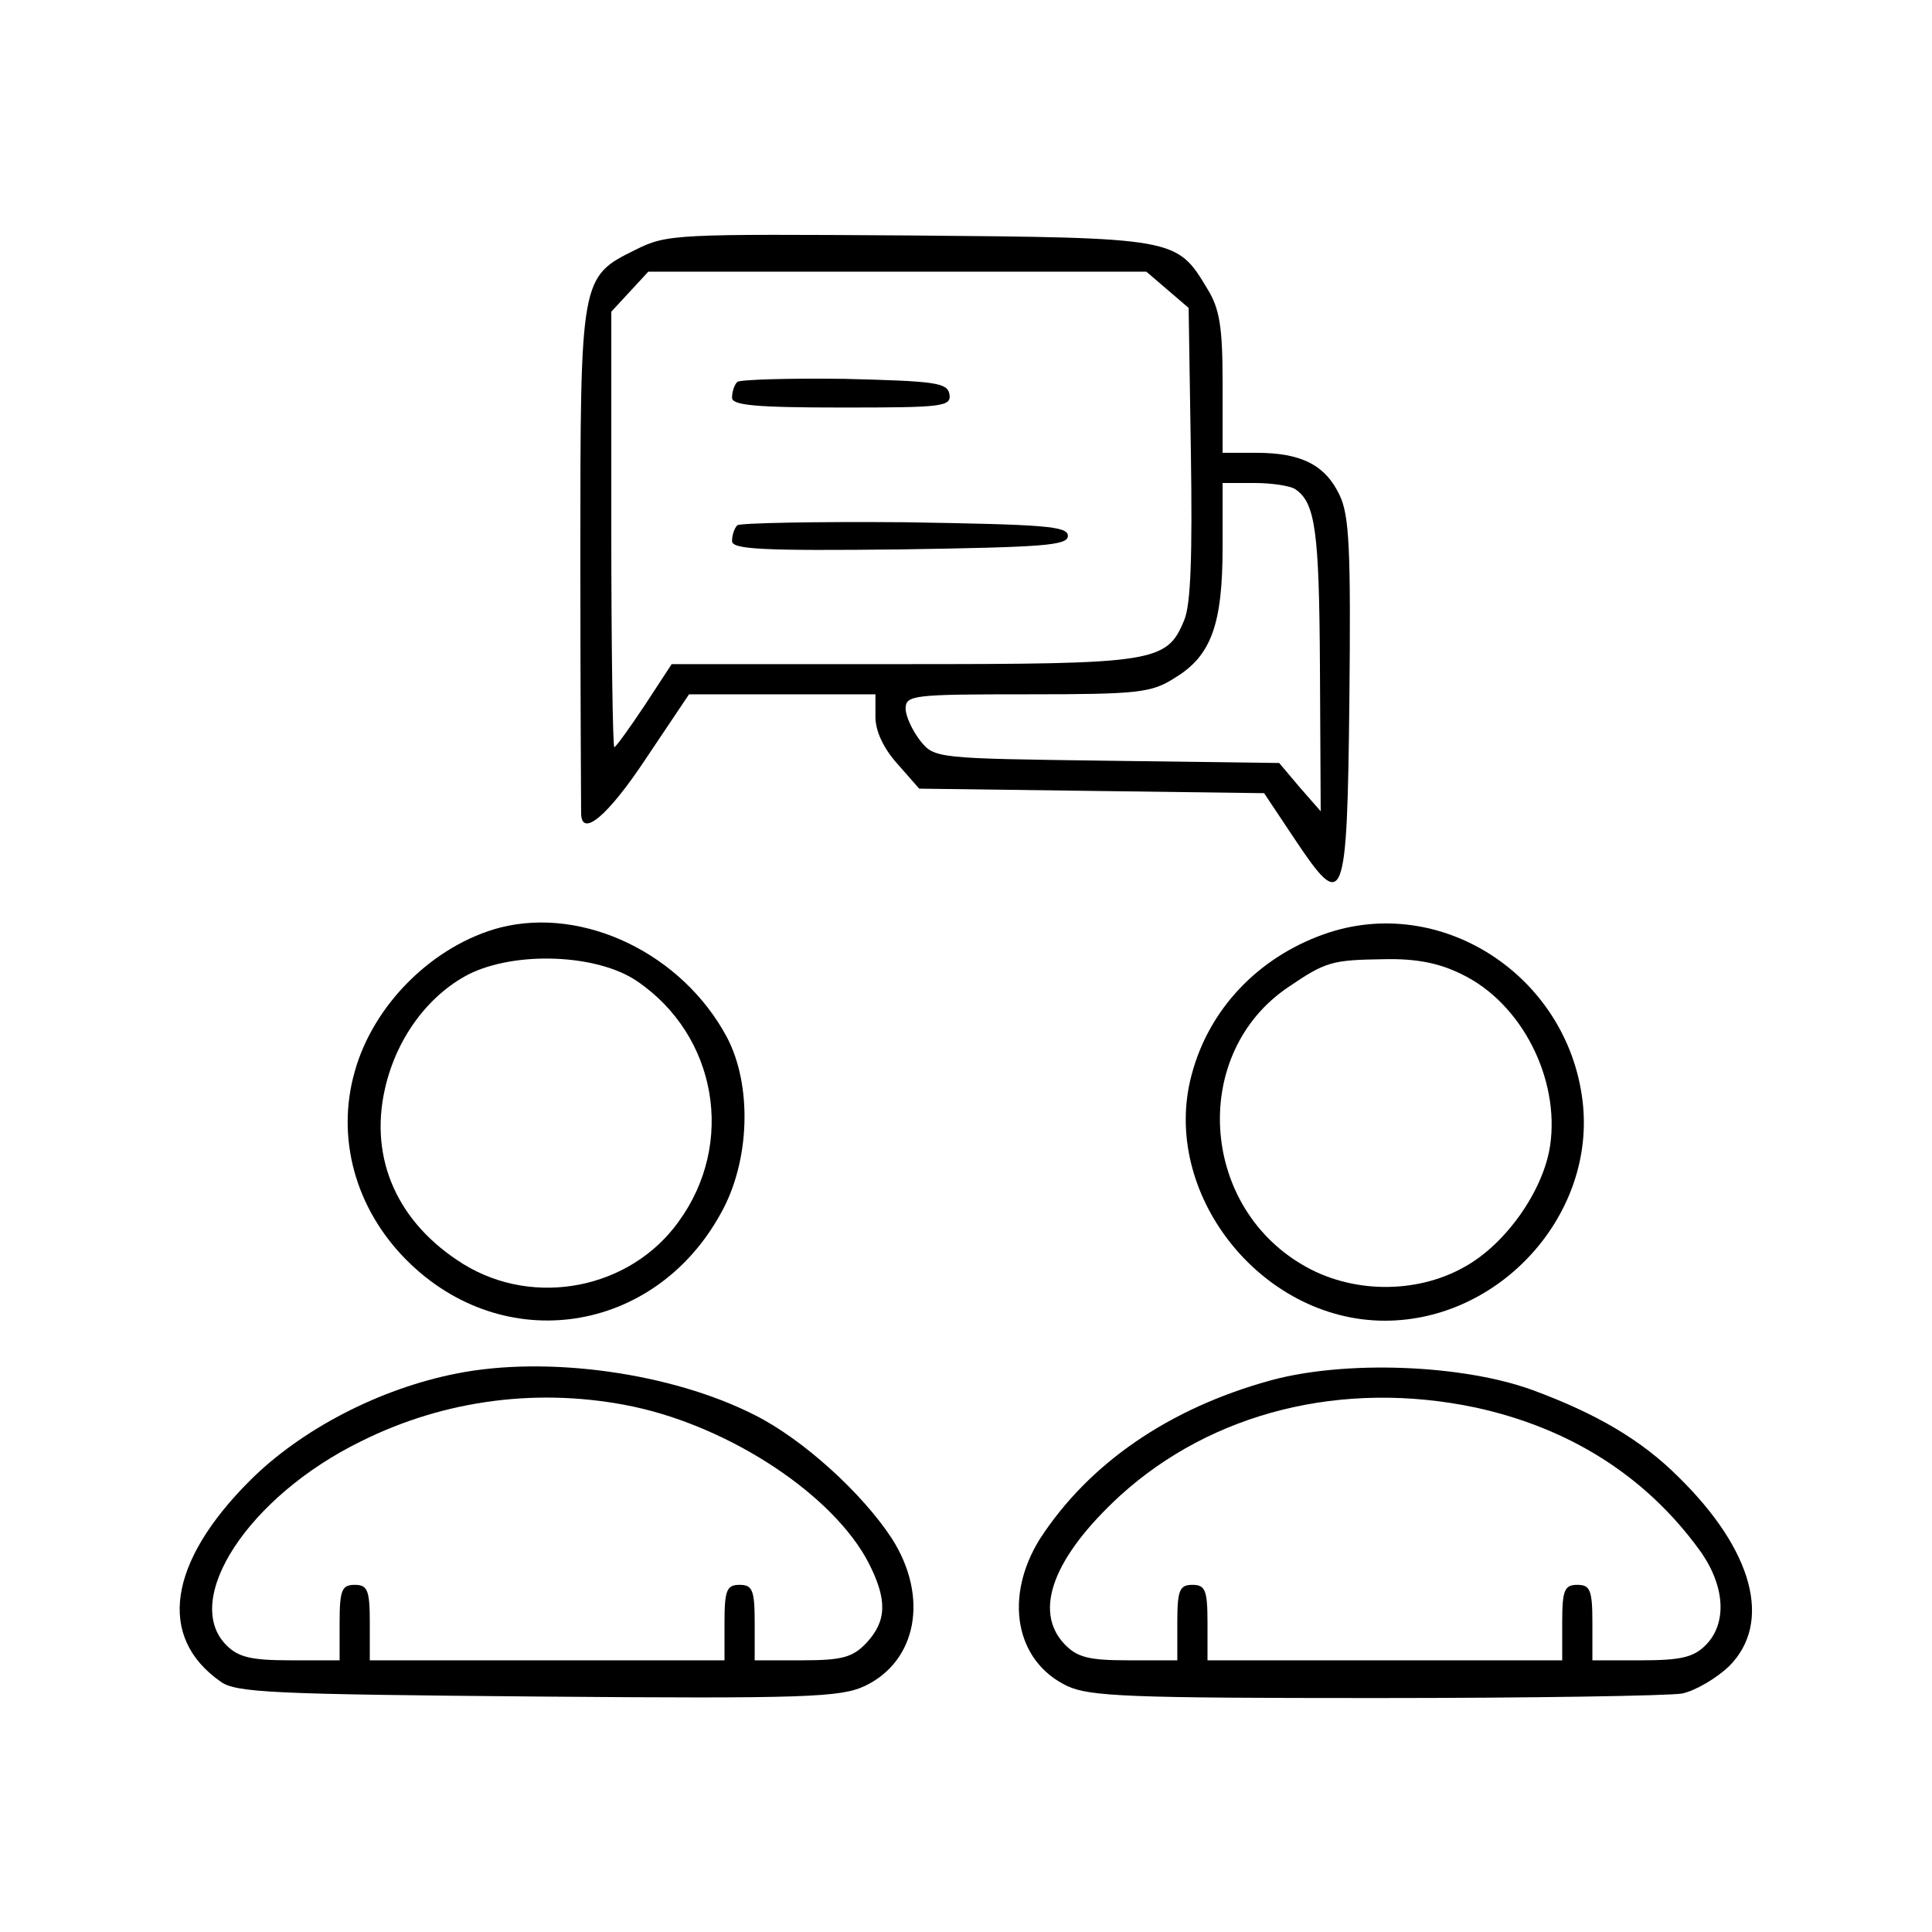
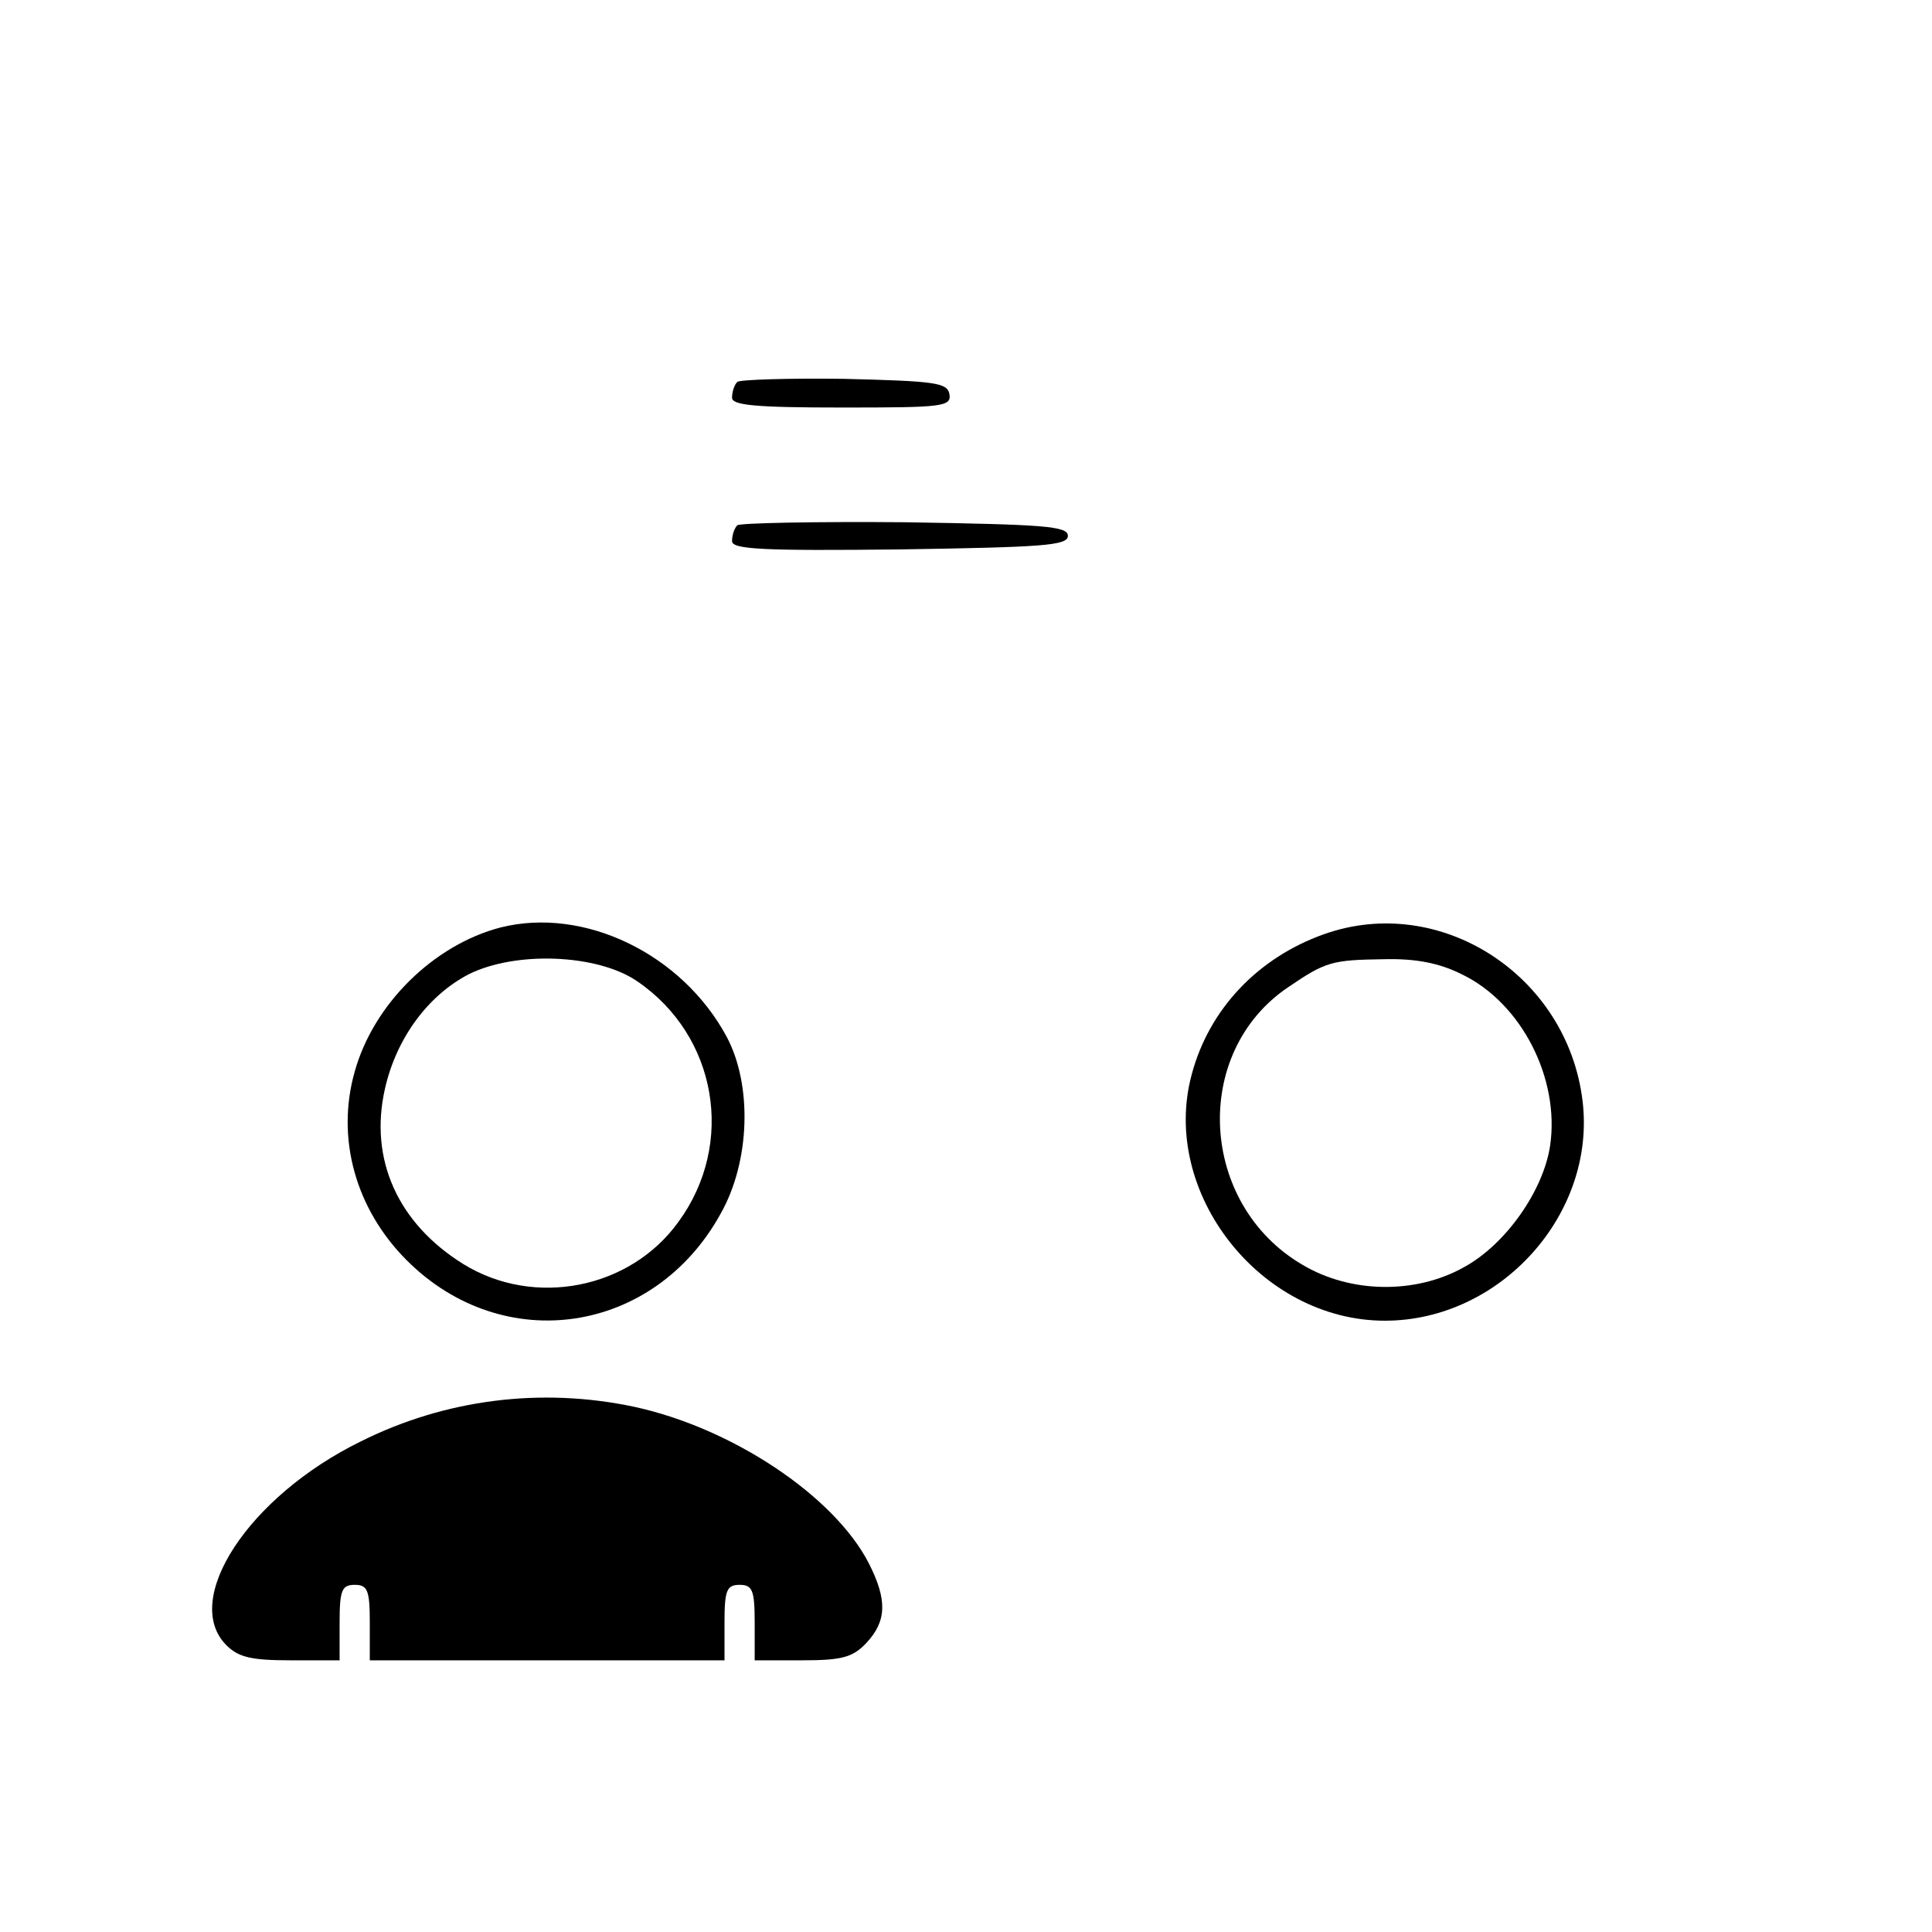
<svg xmlns="http://www.w3.org/2000/svg" version="1.0" width="256pt" height="256pt" viewBox="0 0 256 256" preserveAspectRatio="xMidYMid meet">
  <g transform="translate(0,256) scale(0.1,-0.1)" fill="#000000" stroke="none">
-     <path d="M842 2229 c-73 -36 -73 -37 -73 -407 0 -180 1 -333 1 -339 0 -34 35 -5 86 72 l57 85 124 0 123 0 0 -30 c0 -19 11 -42 29 -62 l29 -33 229 -3 228 -3 40 -60 c66 -99 70 -91 73 184 2 199 0 244 -13 271 -19 40 -51 56 -110 56 l-45 0 0 93 c0 74 -4 98 -20 124 -41 68 -40 68 -395 71 -310 2 -321 2 -363 -19z m705 -53 l28 -24 3 -193 c2 -133 0 -201 -9 -221 -23 -56 -39 -58 -373 -58 l-306 0 -36 -55 c-20 -30 -38 -55 -40 -55 -2 0 -4 130 -4 289 l0 288 25 27 24 26 330 0 330 0 28 -24z m169 -264 c27 -18 32 -55 33 -237 l1 -190 -28 32 -27 32 -228 3 c-227 3 -229 3 -248 27 -10 13 -19 32 -19 42 0 18 10 19 161 19 148 0 165 2 196 22 48 29 63 71 63 173 l0 85 43 0 c23 0 47 -4 53 -8z" />
    <path d="M977 2054 c-4 -4 -7 -13 -7 -21 0 -10 31 -13 146 -13 133 0 145 1 142 18 -3 15 -19 17 -139 20 -74 1 -138 -1 -142 -4z" />
    <path d="M977 1864 c-4 -4 -7 -13 -7 -21 0 -11 41 -13 223 -11 189 3 222 5 222 18 0 13 -32 15 -216 18 -118 1 -218 -1 -222 -4z" />
    <path d="M663 1331 c-88 -23 -168 -101 -193 -191 -25 -88 1 -182 69 -250 128 -128 328 -98 416 62 39 69 42 170 8 234 -59 110 -189 173 -300 145z m181 -71 c106 -72 131 -215 55 -319 -64 -89 -191 -114 -285 -56 -87 54 -125 139 -104 232 15 67 57 124 111 152 62 31 170 27 223 -9z" />
    <path d="M1754 1322 c-87 -31 -152 -99 -175 -186 -42 -156 91 -326 256 -326 153 0 280 141 262 291 -20 167 -189 276 -343 221z m183 -53 c79 -38 130 -138 117 -227 -9 -60 -59 -131 -114 -161 -64 -36 -150 -35 -214 3 -137 80 -148 281 -19 368 50 34 58 36 127 37 42 1 73 -5 103 -20z" />
-     <path d="M605 740 c-102 -20 -206 -74 -274 -142 -108 -108 -123 -207 -39 -266 20 -15 69 -17 421 -20 355 -3 401 -1 433 14 69 33 85 118 36 195 -39 60 -118 132 -182 164 -110 56 -275 79 -395 55z m235 -44 c130 -28 265 -118 311 -207 25 -49 24 -77 -3 -106 -18 -19 -32 -23 -85 -23 l-63 0 0 50 c0 43 -3 50 -20 50 -17 0 -20 -7 -20 -50 l0 -50 -235 0 -235 0 0 50 c0 43 -3 50 -20 50 -17 0 -20 -7 -20 -50 l0 -50 -65 0 c-52 0 -69 4 -85 20 -60 60 29 197 178 270 112 56 239 72 362 46z" />
-     <path d="M1684 731 c-135 -37 -241 -110 -306 -210 -48 -77 -33 -162 36 -195 30 -14 83 -16 409 -16 206 0 389 3 406 6 18 4 45 20 62 36 58 58 32 154 -67 251 -49 49 -109 84 -193 115 -93 34 -248 40 -347 13z m271 -36 c124 -27 225 -90 297 -189 34 -47 37 -97 8 -126 -16 -16 -33 -20 -85 -20 l-65 0 0 50 c0 43 -3 50 -20 50 -17 0 -20 -7 -20 -50 l0 -50 -235 0 -235 0 0 50 c0 43 -3 50 -20 50 -17 0 -20 -7 -20 -50 l0 -50 -65 0 c-53 0 -68 4 -85 22 -41 44 -14 115 74 196 122 111 295 154 471 117z" />
+     <path d="M605 740 z m235 -44 c130 -28 265 -118 311 -207 25 -49 24 -77 -3 -106 -18 -19 -32 -23 -85 -23 l-63 0 0 50 c0 43 -3 50 -20 50 -17 0 -20 -7 -20 -50 l0 -50 -235 0 -235 0 0 50 c0 43 -3 50 -20 50 -17 0 -20 -7 -20 -50 l0 -50 -65 0 c-52 0 -69 4 -85 20 -60 60 29 197 178 270 112 56 239 72 362 46z" />
  </g>
</svg>